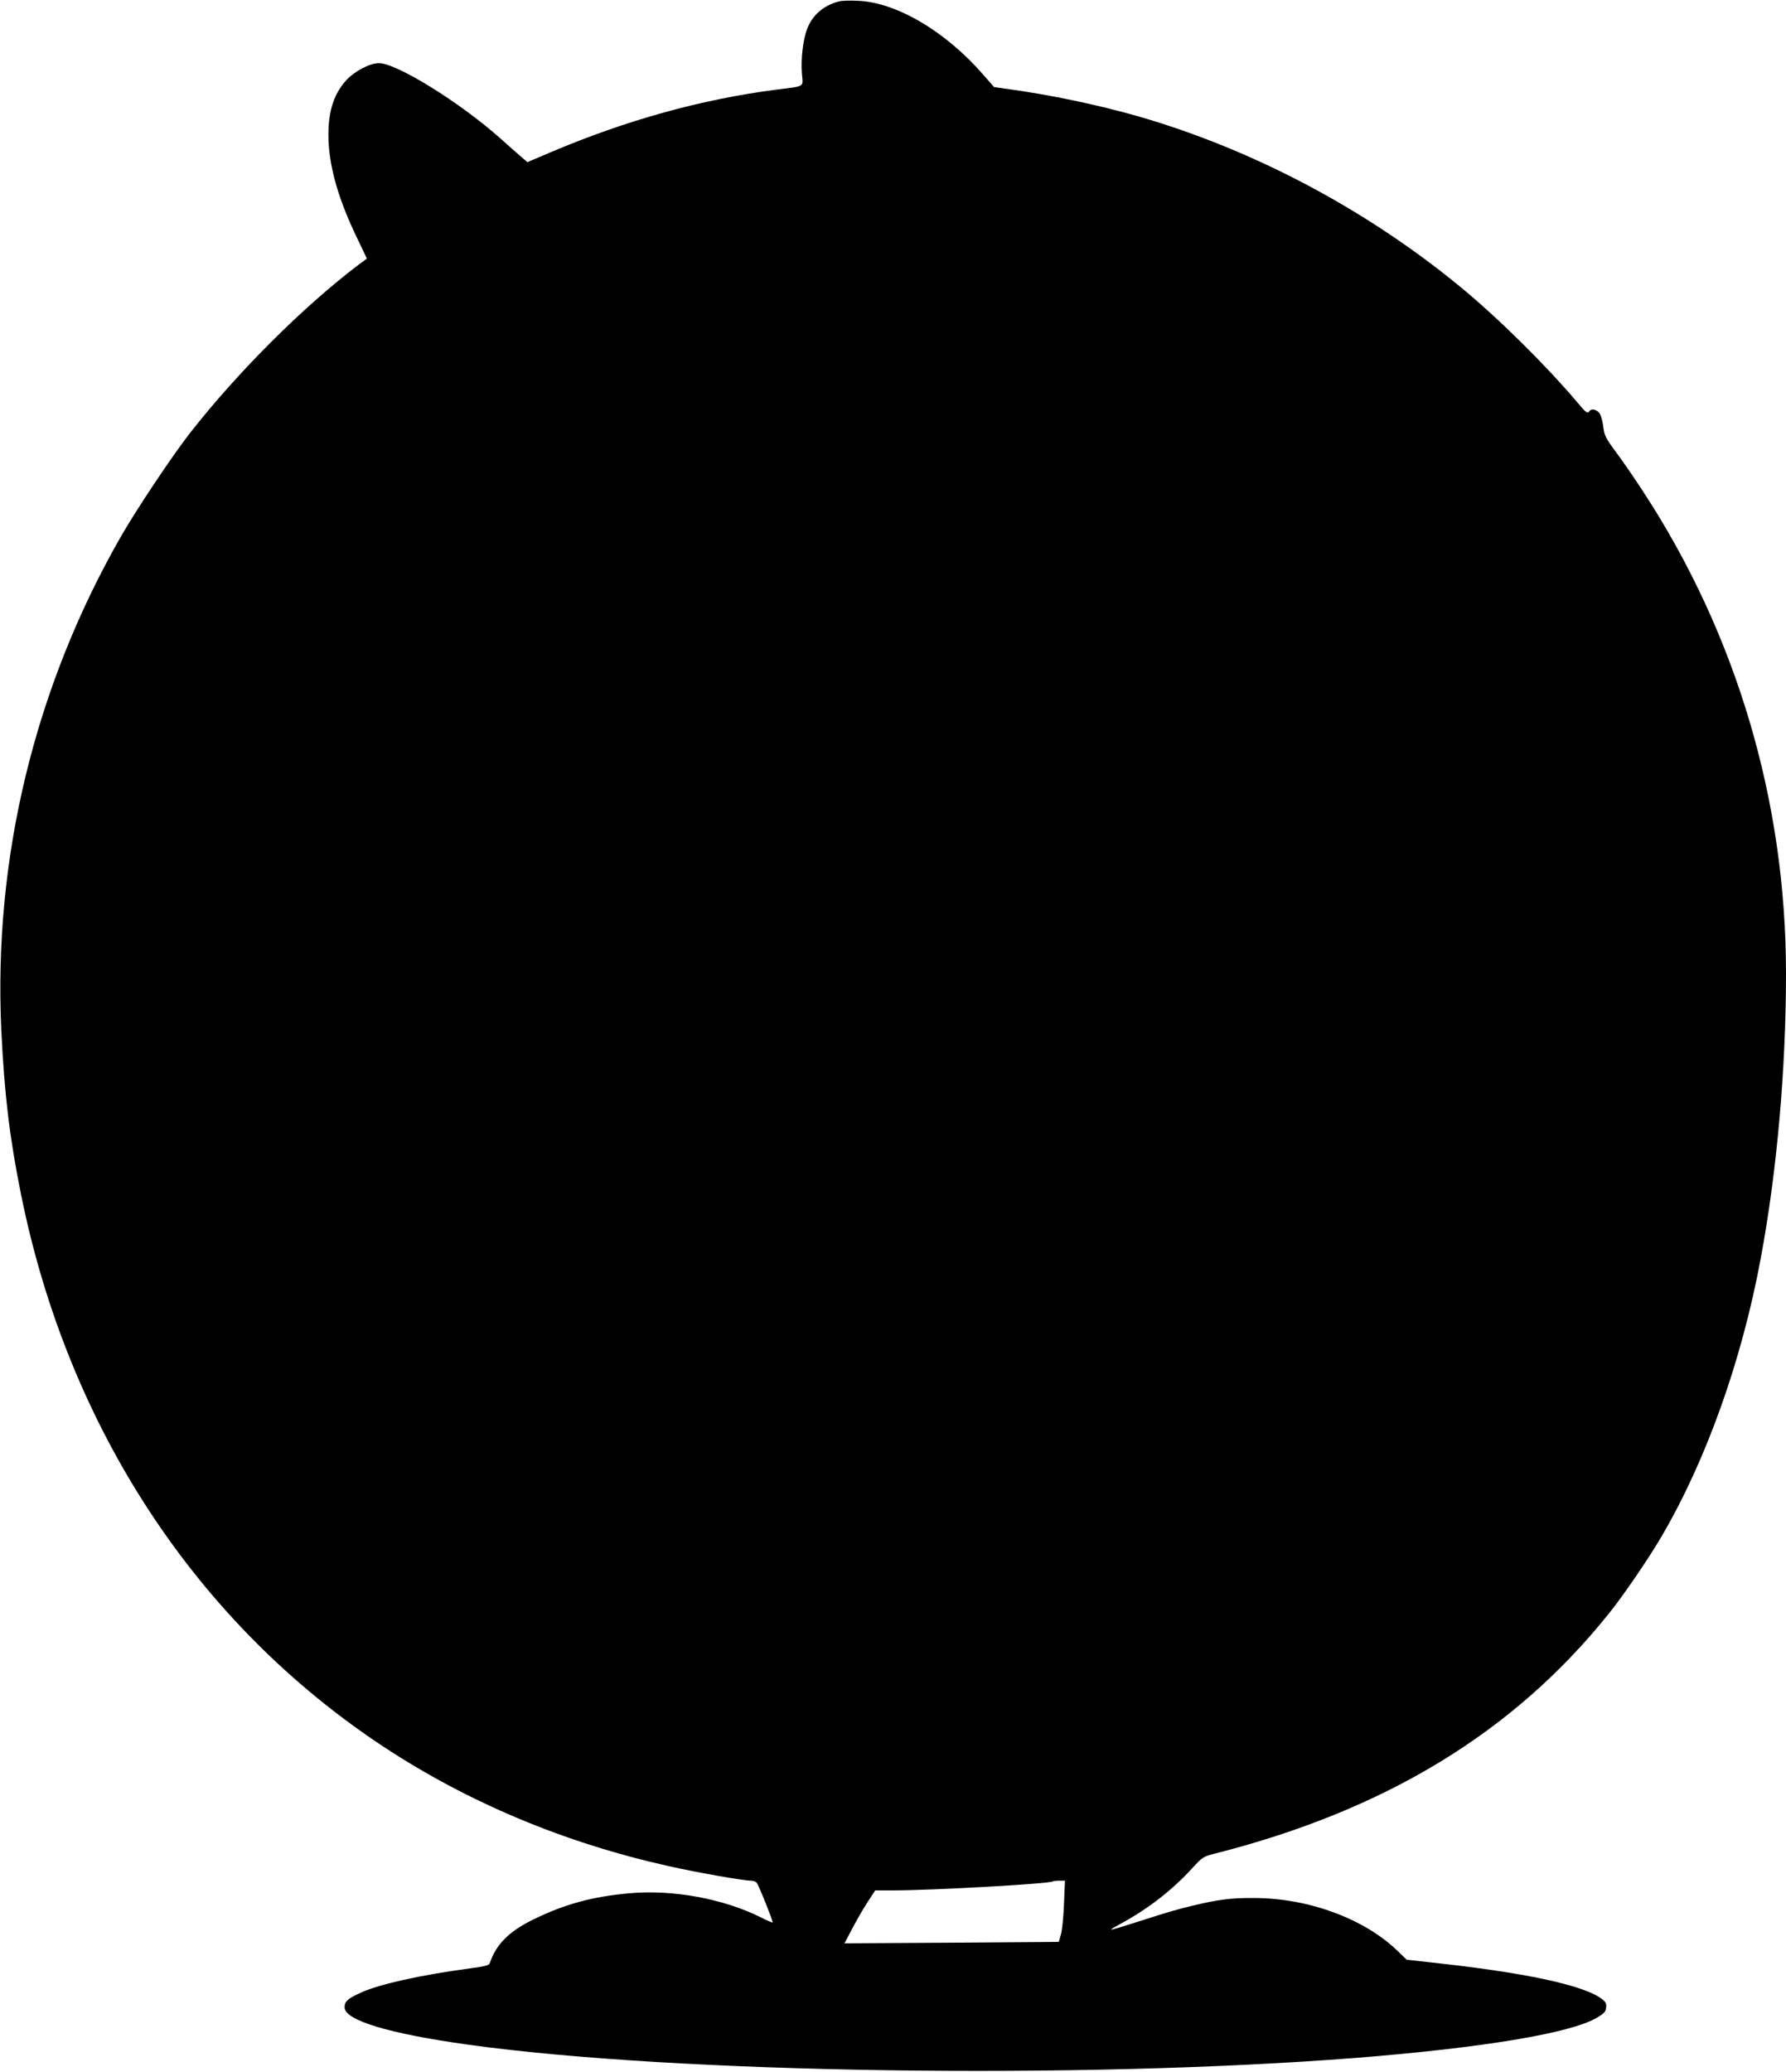
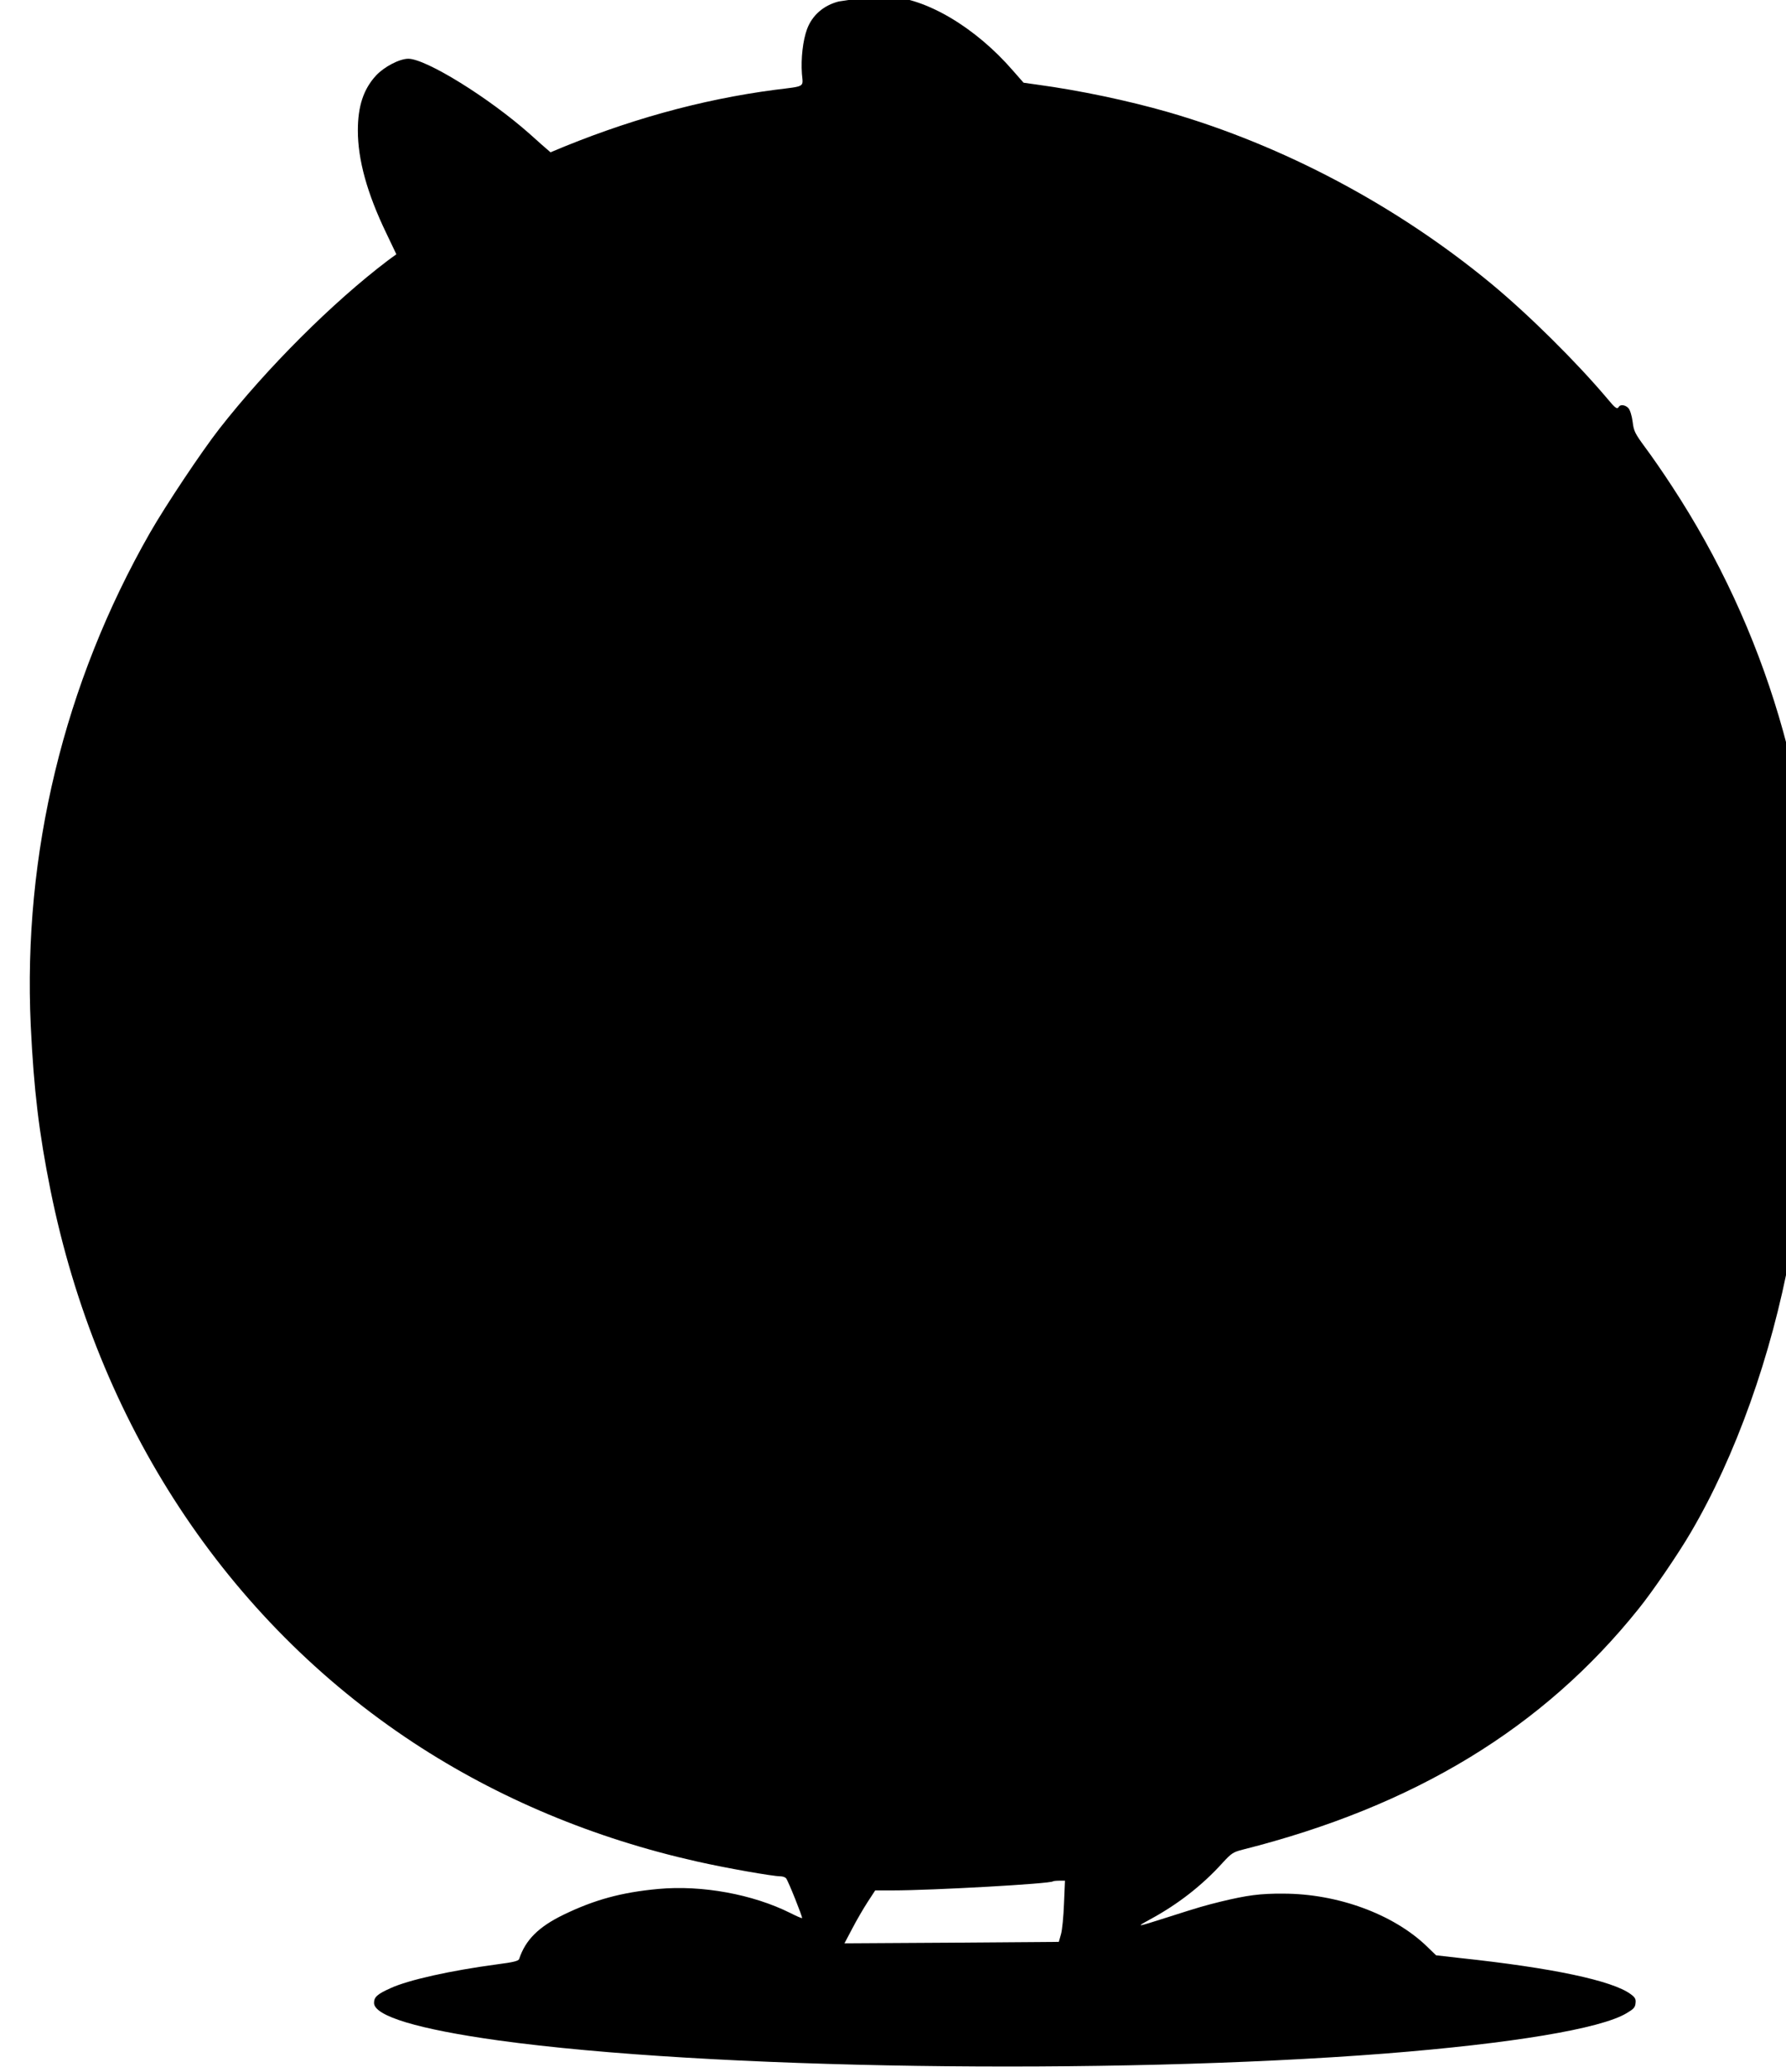
<svg xmlns="http://www.w3.org/2000/svg" version="1.0" width="1104pt" height="1280pt" viewBox="0 0 1104 1280" preserveAspectRatio="xMidYMid meet">
  <g transform="translate(0,1280) scale(0.1,-0.1)" fill="#000000" stroke="none">
-     <path d="M5185 12791 c-94 -24 -164 -85 -196 -170 -26 -70 -39 -183 -32 -277 7 -85 25 -75 -167 -99 -458 -60 -920 -188 -1387 -386 l-143 -61 -39 34 c-21 18 -79 68 -127 112 -253 225 -643 466 -752 466 -55 0 -150 -50 -200 -104 -77 -84 -112 -189 -112 -339 0 -181 57 -388 175 -633 l63 -132 -52 -38 c-342 -259 -747 -663 -1042 -1040 -110 -141 -331 -472 -429 -643 -531 -929 -786 -1983 -737 -3044 19 -398 51 -664 122 -1017 291 -1442 1087 -2653 2245 -3415 522 -343 1115 -591 1754 -734 177 -40 467 -91 514 -91 14 0 29 -6 34 -12 14 -17 103 -241 99 -246 -2 -2 -35 12 -72 31 -232 116 -547 174 -817 149 -228 -21 -395 -67 -585 -159 -155 -75 -236 -156 -275 -274 -4 -12 -36 -20 -137 -33 -285 -38 -547 -96 -658 -147 -82 -37 -102 -55 -102 -91 0 -81 273 -163 770 -232 1290 -178 3771 -214 5480 -81 783 62 1332 153 1492 249 44 26 54 36 56 63 3 25 -3 35 -30 55 -114 84 -483 162 -1053 223 l-150 17 -60 58 c-206 197 -550 323 -885 323 -143 1 -223 -10 -385 -49 -107 -27 -117 -29 -330 -97 -198 -63 -199 -63 -106 -12 173 94 321 210 446 348 55 60 66 67 125 82 1062 268 1858 752 2447 1488 85 105 245 339 322 471 277 471 498 1090 615 1722 100 535 156 1169 156 1759 0 1067 -307 2100 -887 2984 -52 80 -126 187 -165 239 -64 87 -71 101 -78 159 -5 38 -16 73 -26 84 -18 20 -49 25 -59 9 -11 -18 -21 -11 -74 53 -193 228 -484 516 -716 708 -584 482 -1283 853 -1995 1059 -251 72 -546 134 -810 170 l-85 12 -65 74 c-233 269 -538 449 -775 459 -49 3 -103 1 -120 -4z m1392 -11753 c-3 -79 -11 -164 -19 -190 l-13 -46 -663 -5 -662 -4 48 91 c26 50 69 124 95 164 l47 72 107 0 c245 0 977 41 992 56 2 2 20 4 39 4 l35 0 -6 -142z" />
+     <path d="M5185 12791 c-94 -24 -164 -85 -196 -170 -26 -70 -39 -183 -32 -277 7 -85 25 -75 -167 -99 -458 -60 -920 -188 -1387 -386 c-21 18 -79 68 -127 112 -253 225 -643 466 -752 466 -55 0 -150 -50 -200 -104 -77 -84 -112 -189 -112 -339 0 -181 57 -388 175 -633 l63 -132 -52 -38 c-342 -259 -747 -663 -1042 -1040 -110 -141 -331 -472 -429 -643 -531 -929 -786 -1983 -737 -3044 19 -398 51 -664 122 -1017 291 -1442 1087 -2653 2245 -3415 522 -343 1115 -591 1754 -734 177 -40 467 -91 514 -91 14 0 29 -6 34 -12 14 -17 103 -241 99 -246 -2 -2 -35 12 -72 31 -232 116 -547 174 -817 149 -228 -21 -395 -67 -585 -159 -155 -75 -236 -156 -275 -274 -4 -12 -36 -20 -137 -33 -285 -38 -547 -96 -658 -147 -82 -37 -102 -55 -102 -91 0 -81 273 -163 770 -232 1290 -178 3771 -214 5480 -81 783 62 1332 153 1492 249 44 26 54 36 56 63 3 25 -3 35 -30 55 -114 84 -483 162 -1053 223 l-150 17 -60 58 c-206 197 -550 323 -885 323 -143 1 -223 -10 -385 -49 -107 -27 -117 -29 -330 -97 -198 -63 -199 -63 -106 -12 173 94 321 210 446 348 55 60 66 67 125 82 1062 268 1858 752 2447 1488 85 105 245 339 322 471 277 471 498 1090 615 1722 100 535 156 1169 156 1759 0 1067 -307 2100 -887 2984 -52 80 -126 187 -165 239 -64 87 -71 101 -78 159 -5 38 -16 73 -26 84 -18 20 -49 25 -59 9 -11 -18 -21 -11 -74 53 -193 228 -484 516 -716 708 -584 482 -1283 853 -1995 1059 -251 72 -546 134 -810 170 l-85 12 -65 74 c-233 269 -538 449 -775 459 -49 3 -103 1 -120 -4z m1392 -11753 c-3 -79 -11 -164 -19 -190 l-13 -46 -663 -5 -662 -4 48 91 c26 50 69 124 95 164 l47 72 107 0 c245 0 977 41 992 56 2 2 20 4 39 4 l35 0 -6 -142z" />
  </g>
</svg>